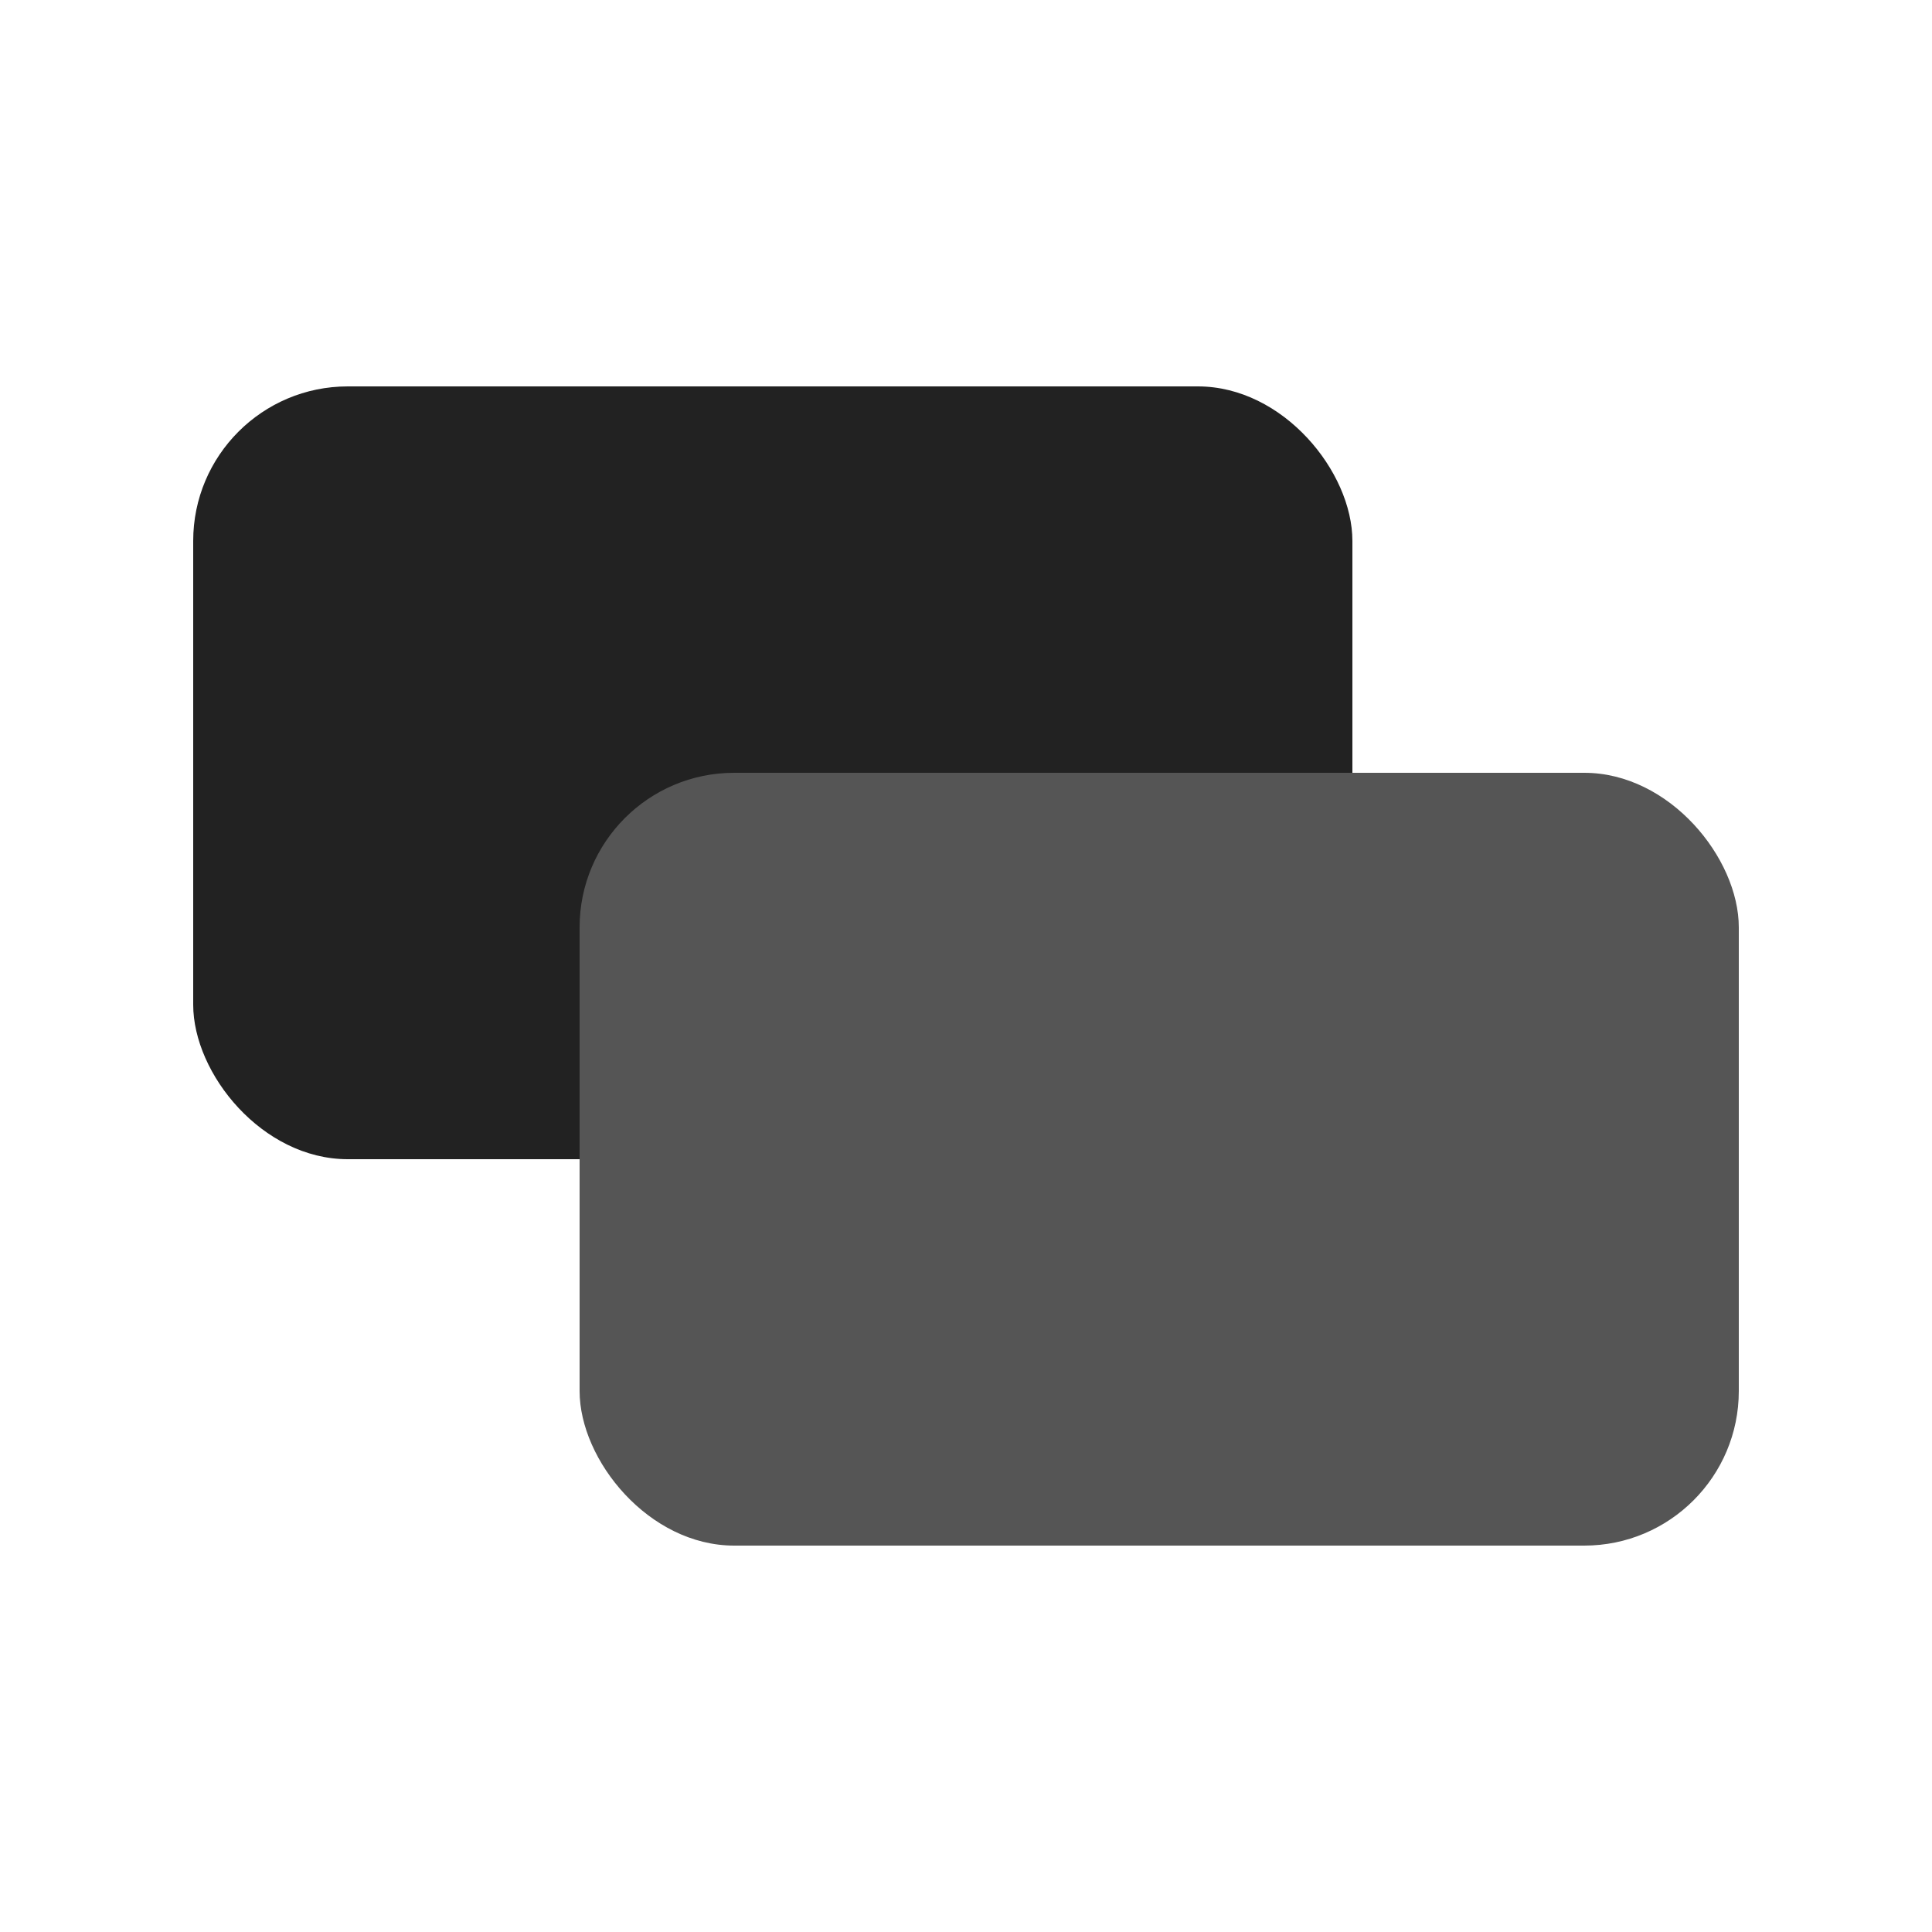
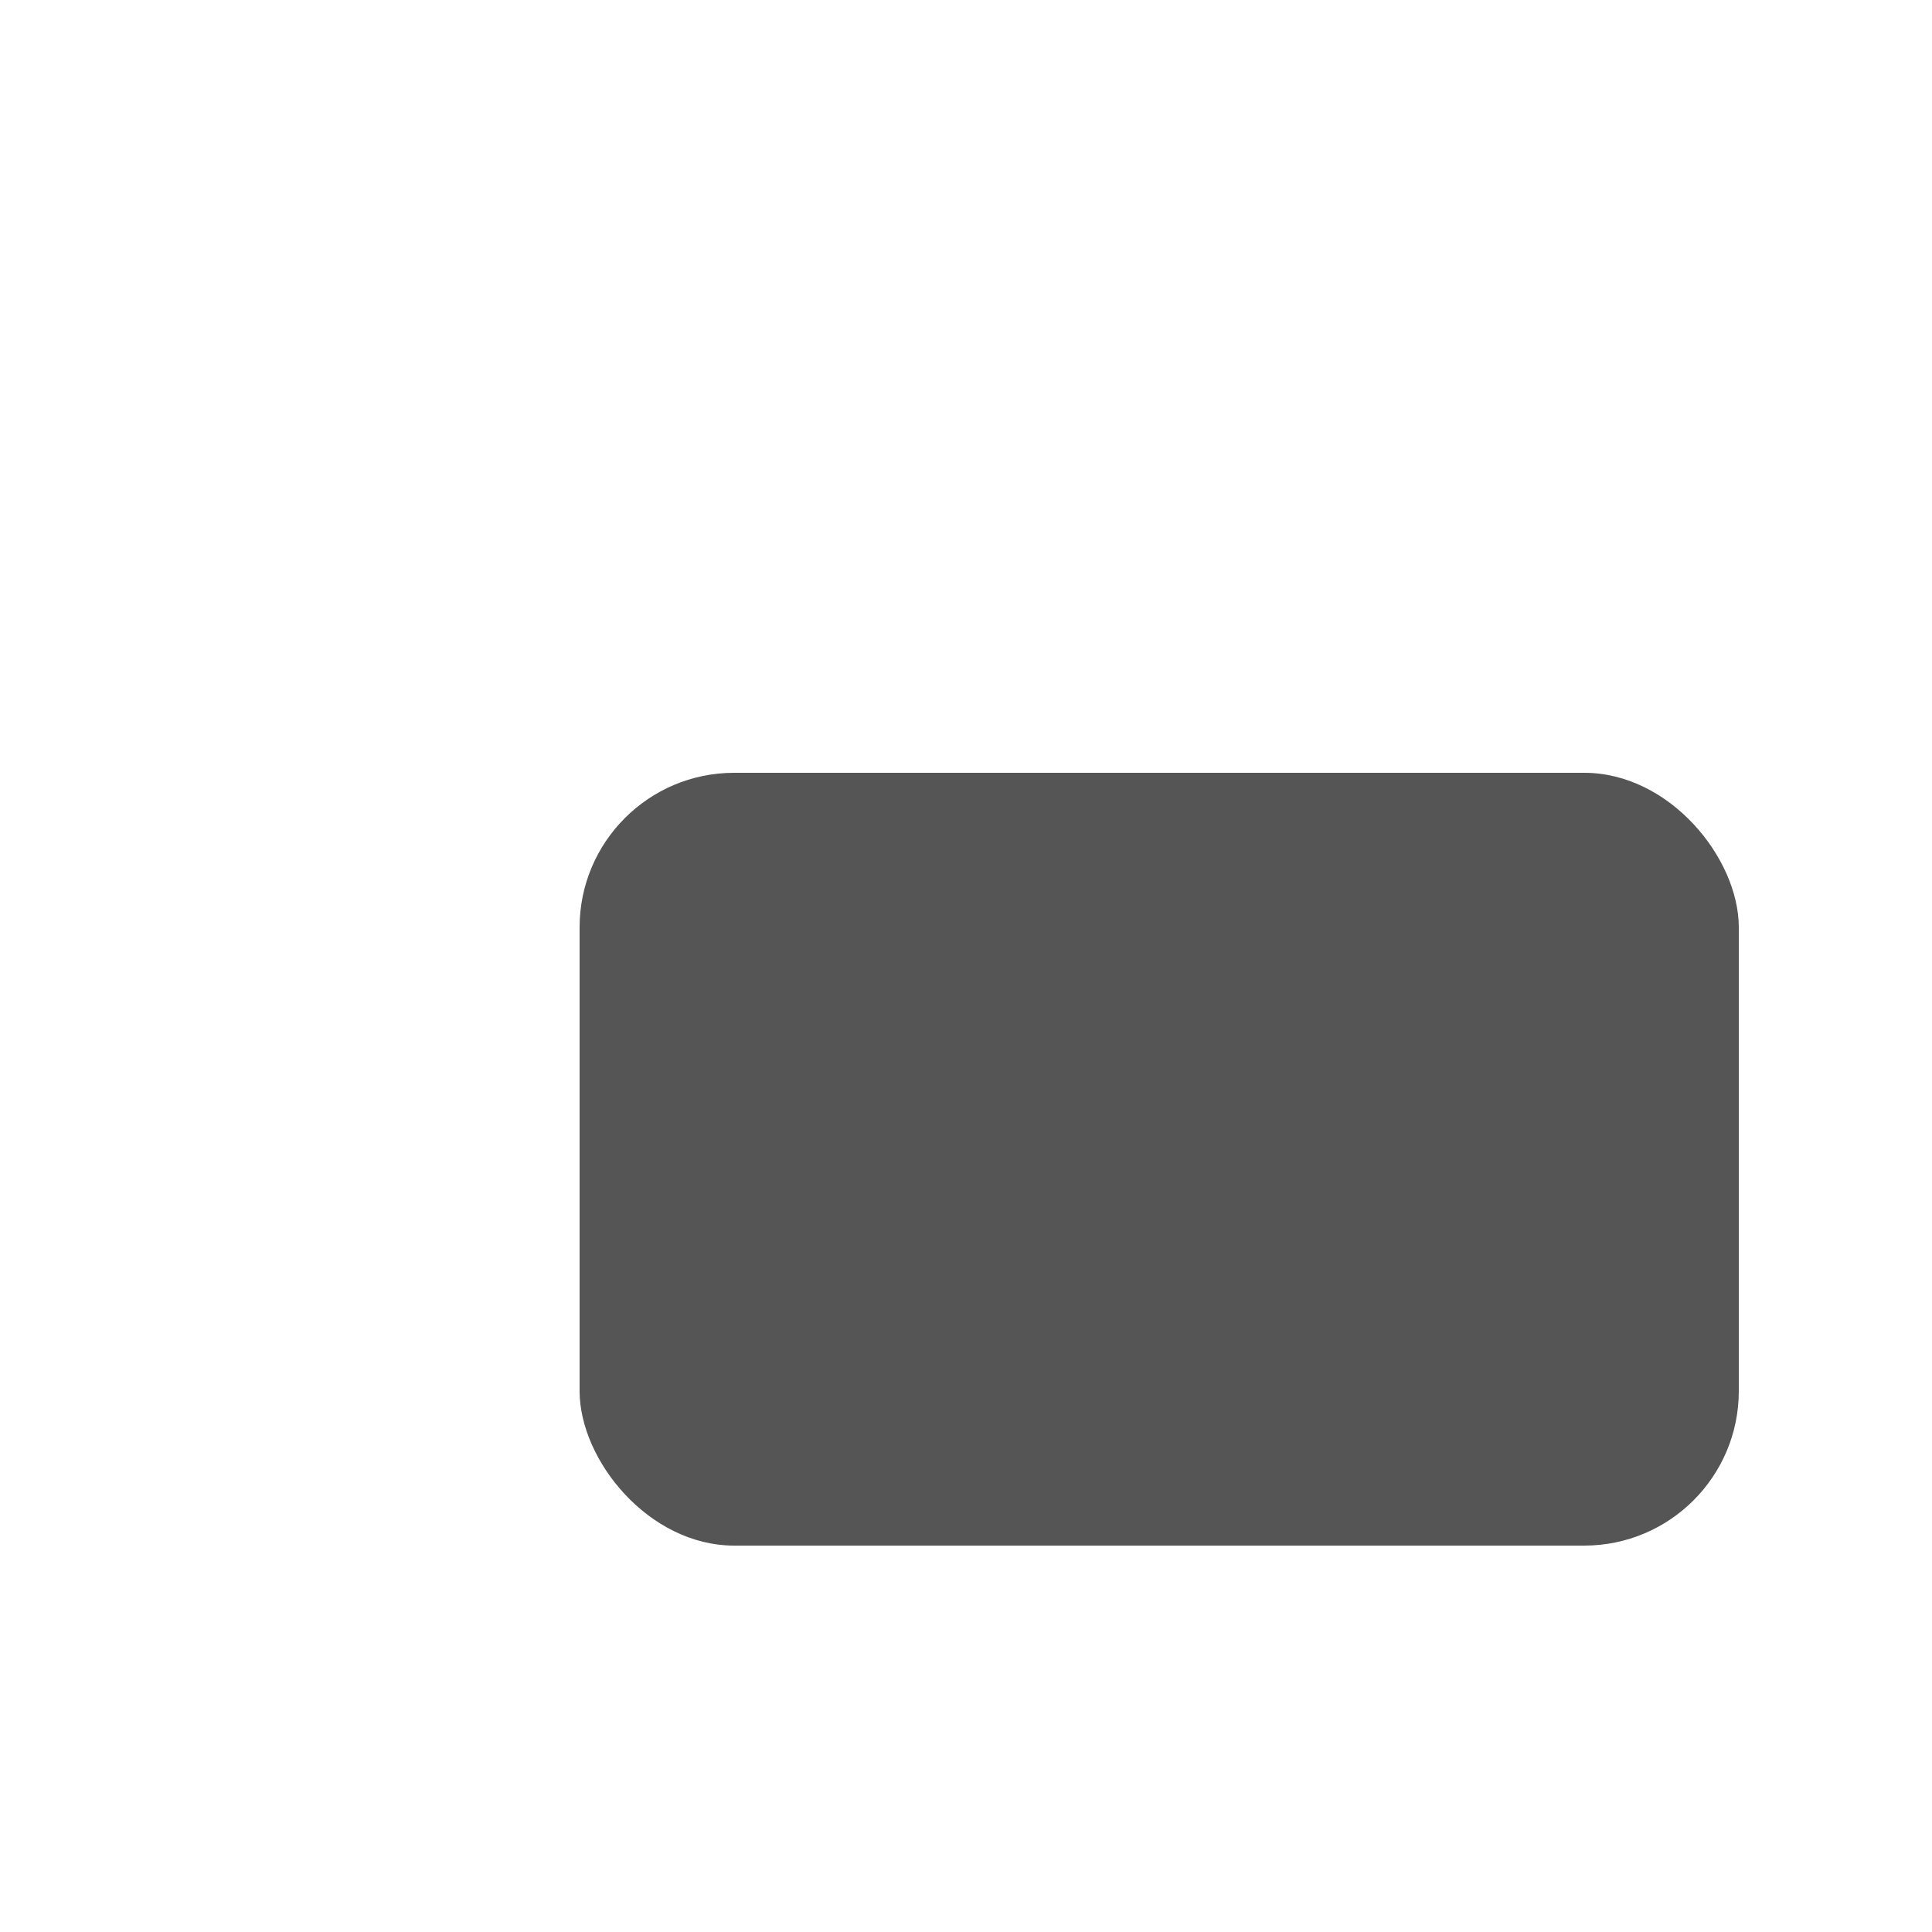
<svg xmlns="http://www.w3.org/2000/svg" className="logo-icon" width="40" height="40" viewBox="0 0 100 100" fill="none">
-   <rect x="10" y="20" width="60" height="40" rx="8" fill="#222" />
  <rect x="30" y="40" width="60" height="40" rx="8" fill="#555" />
</svg>